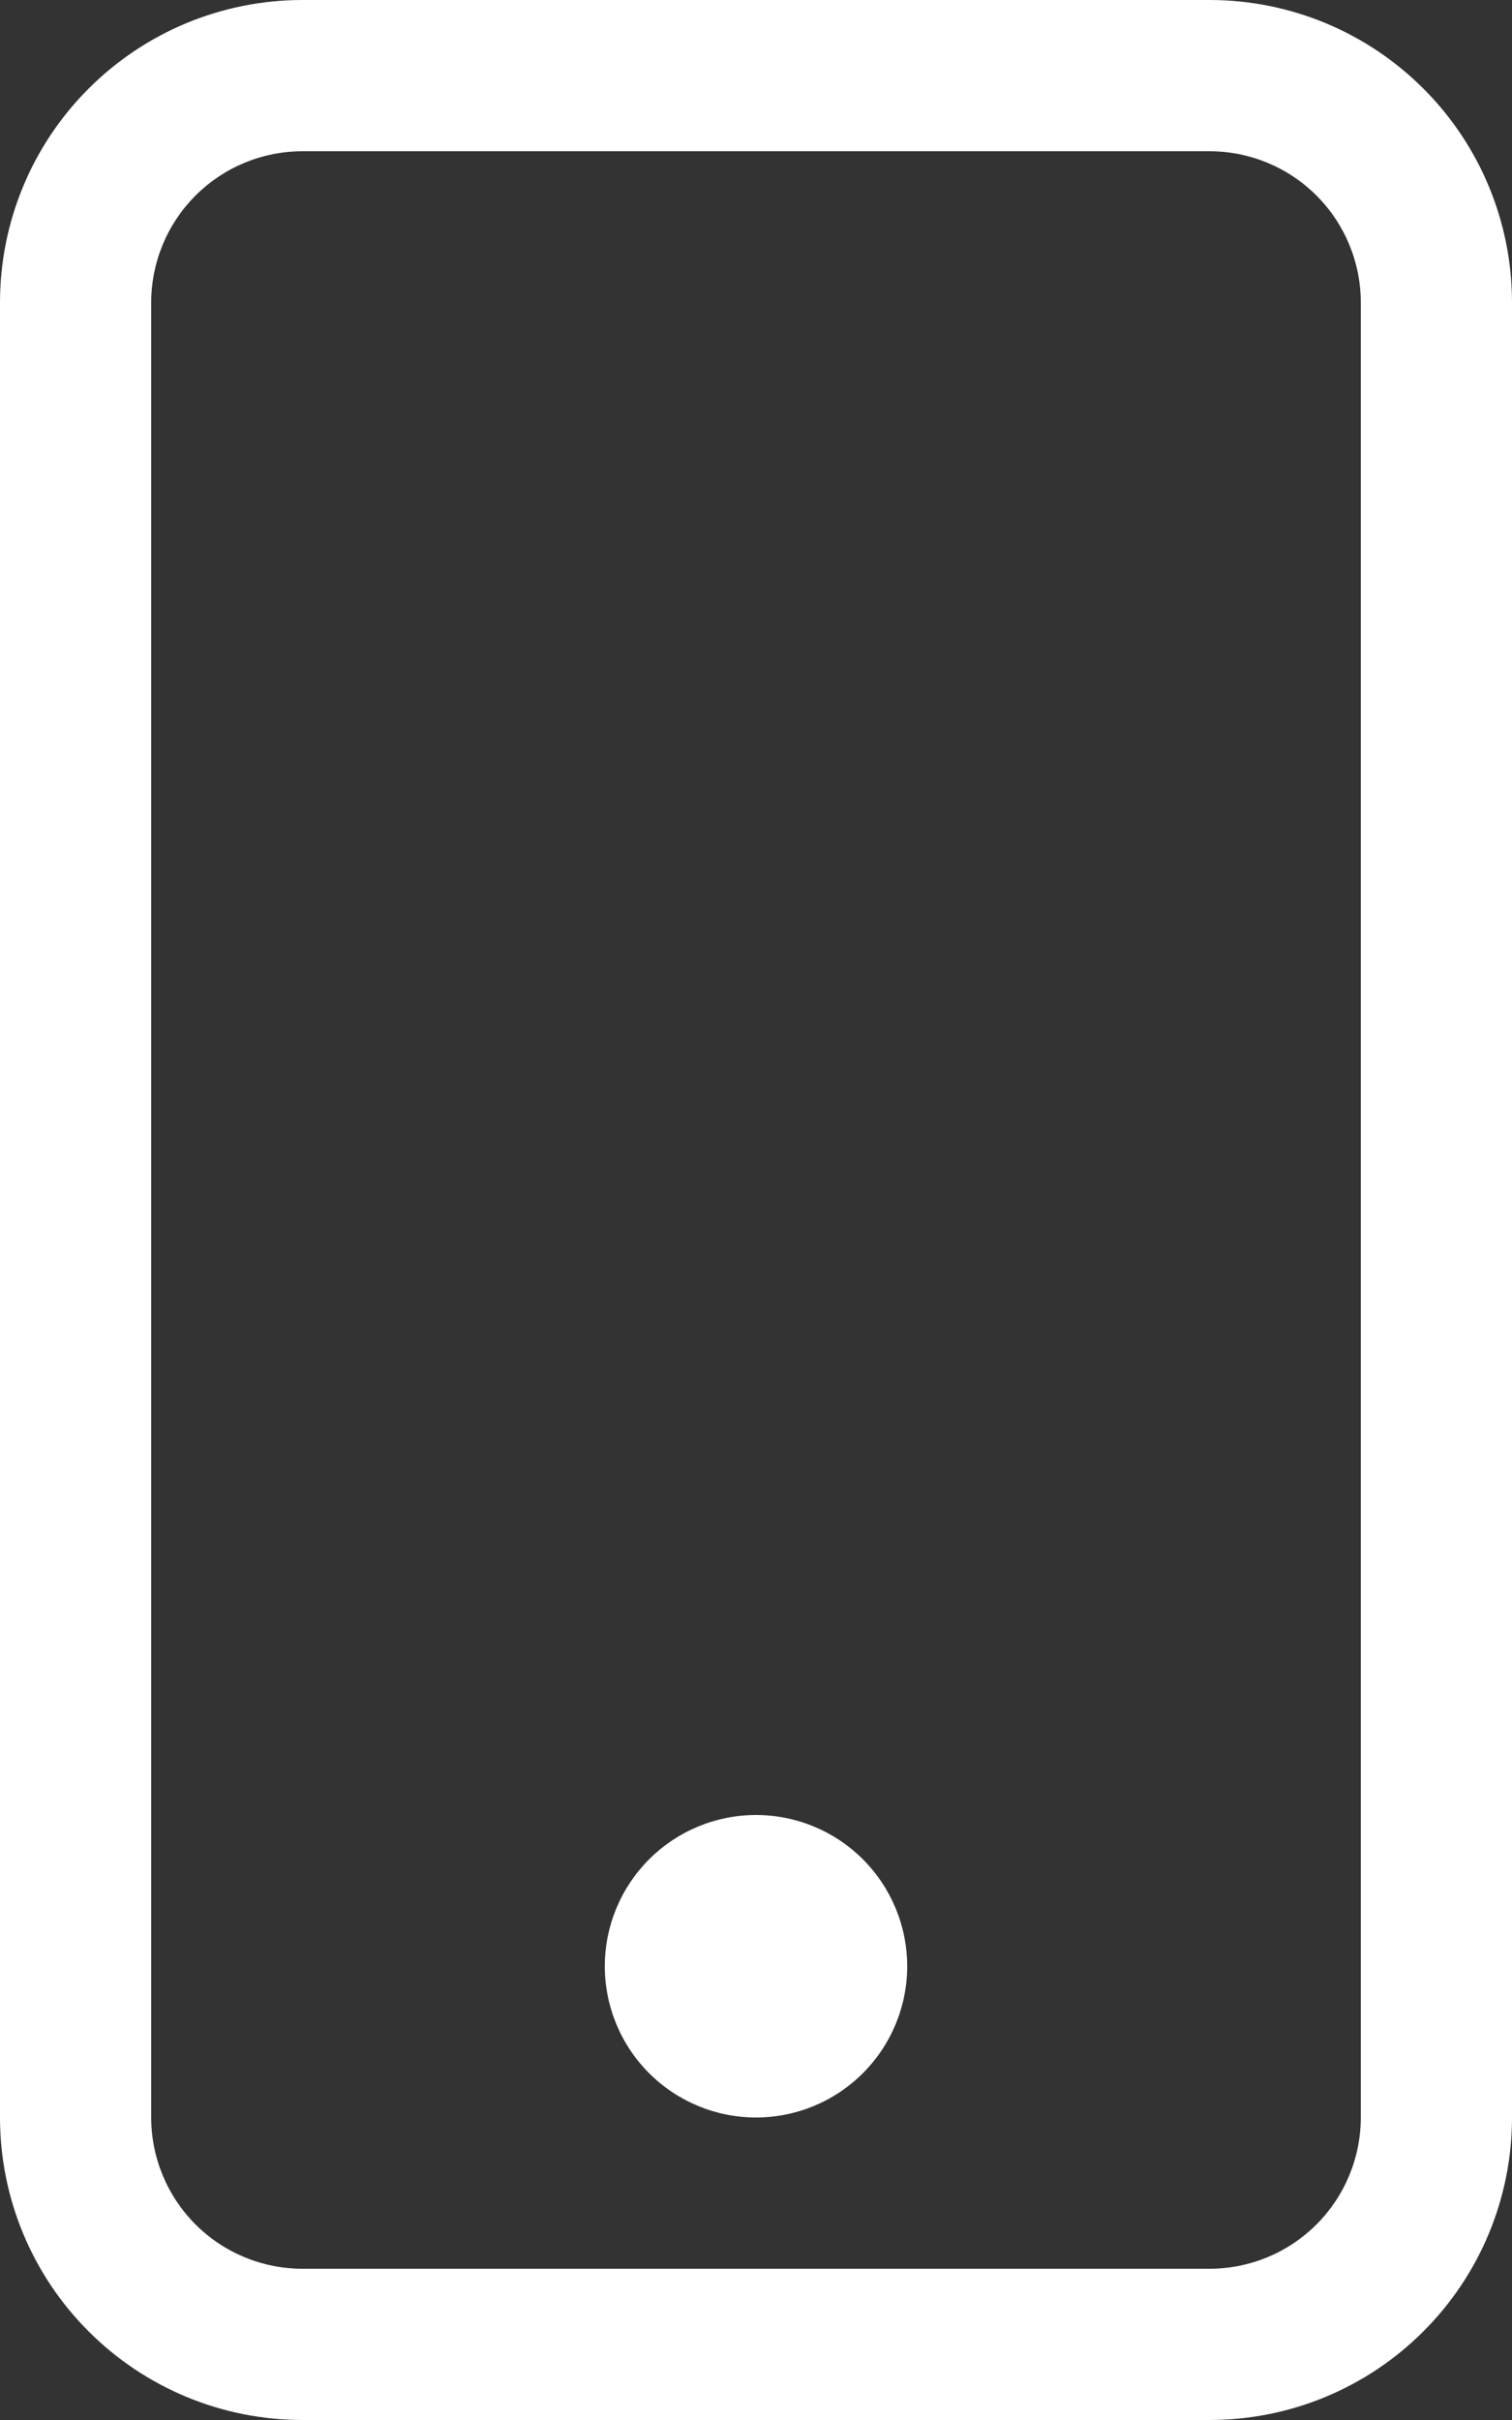
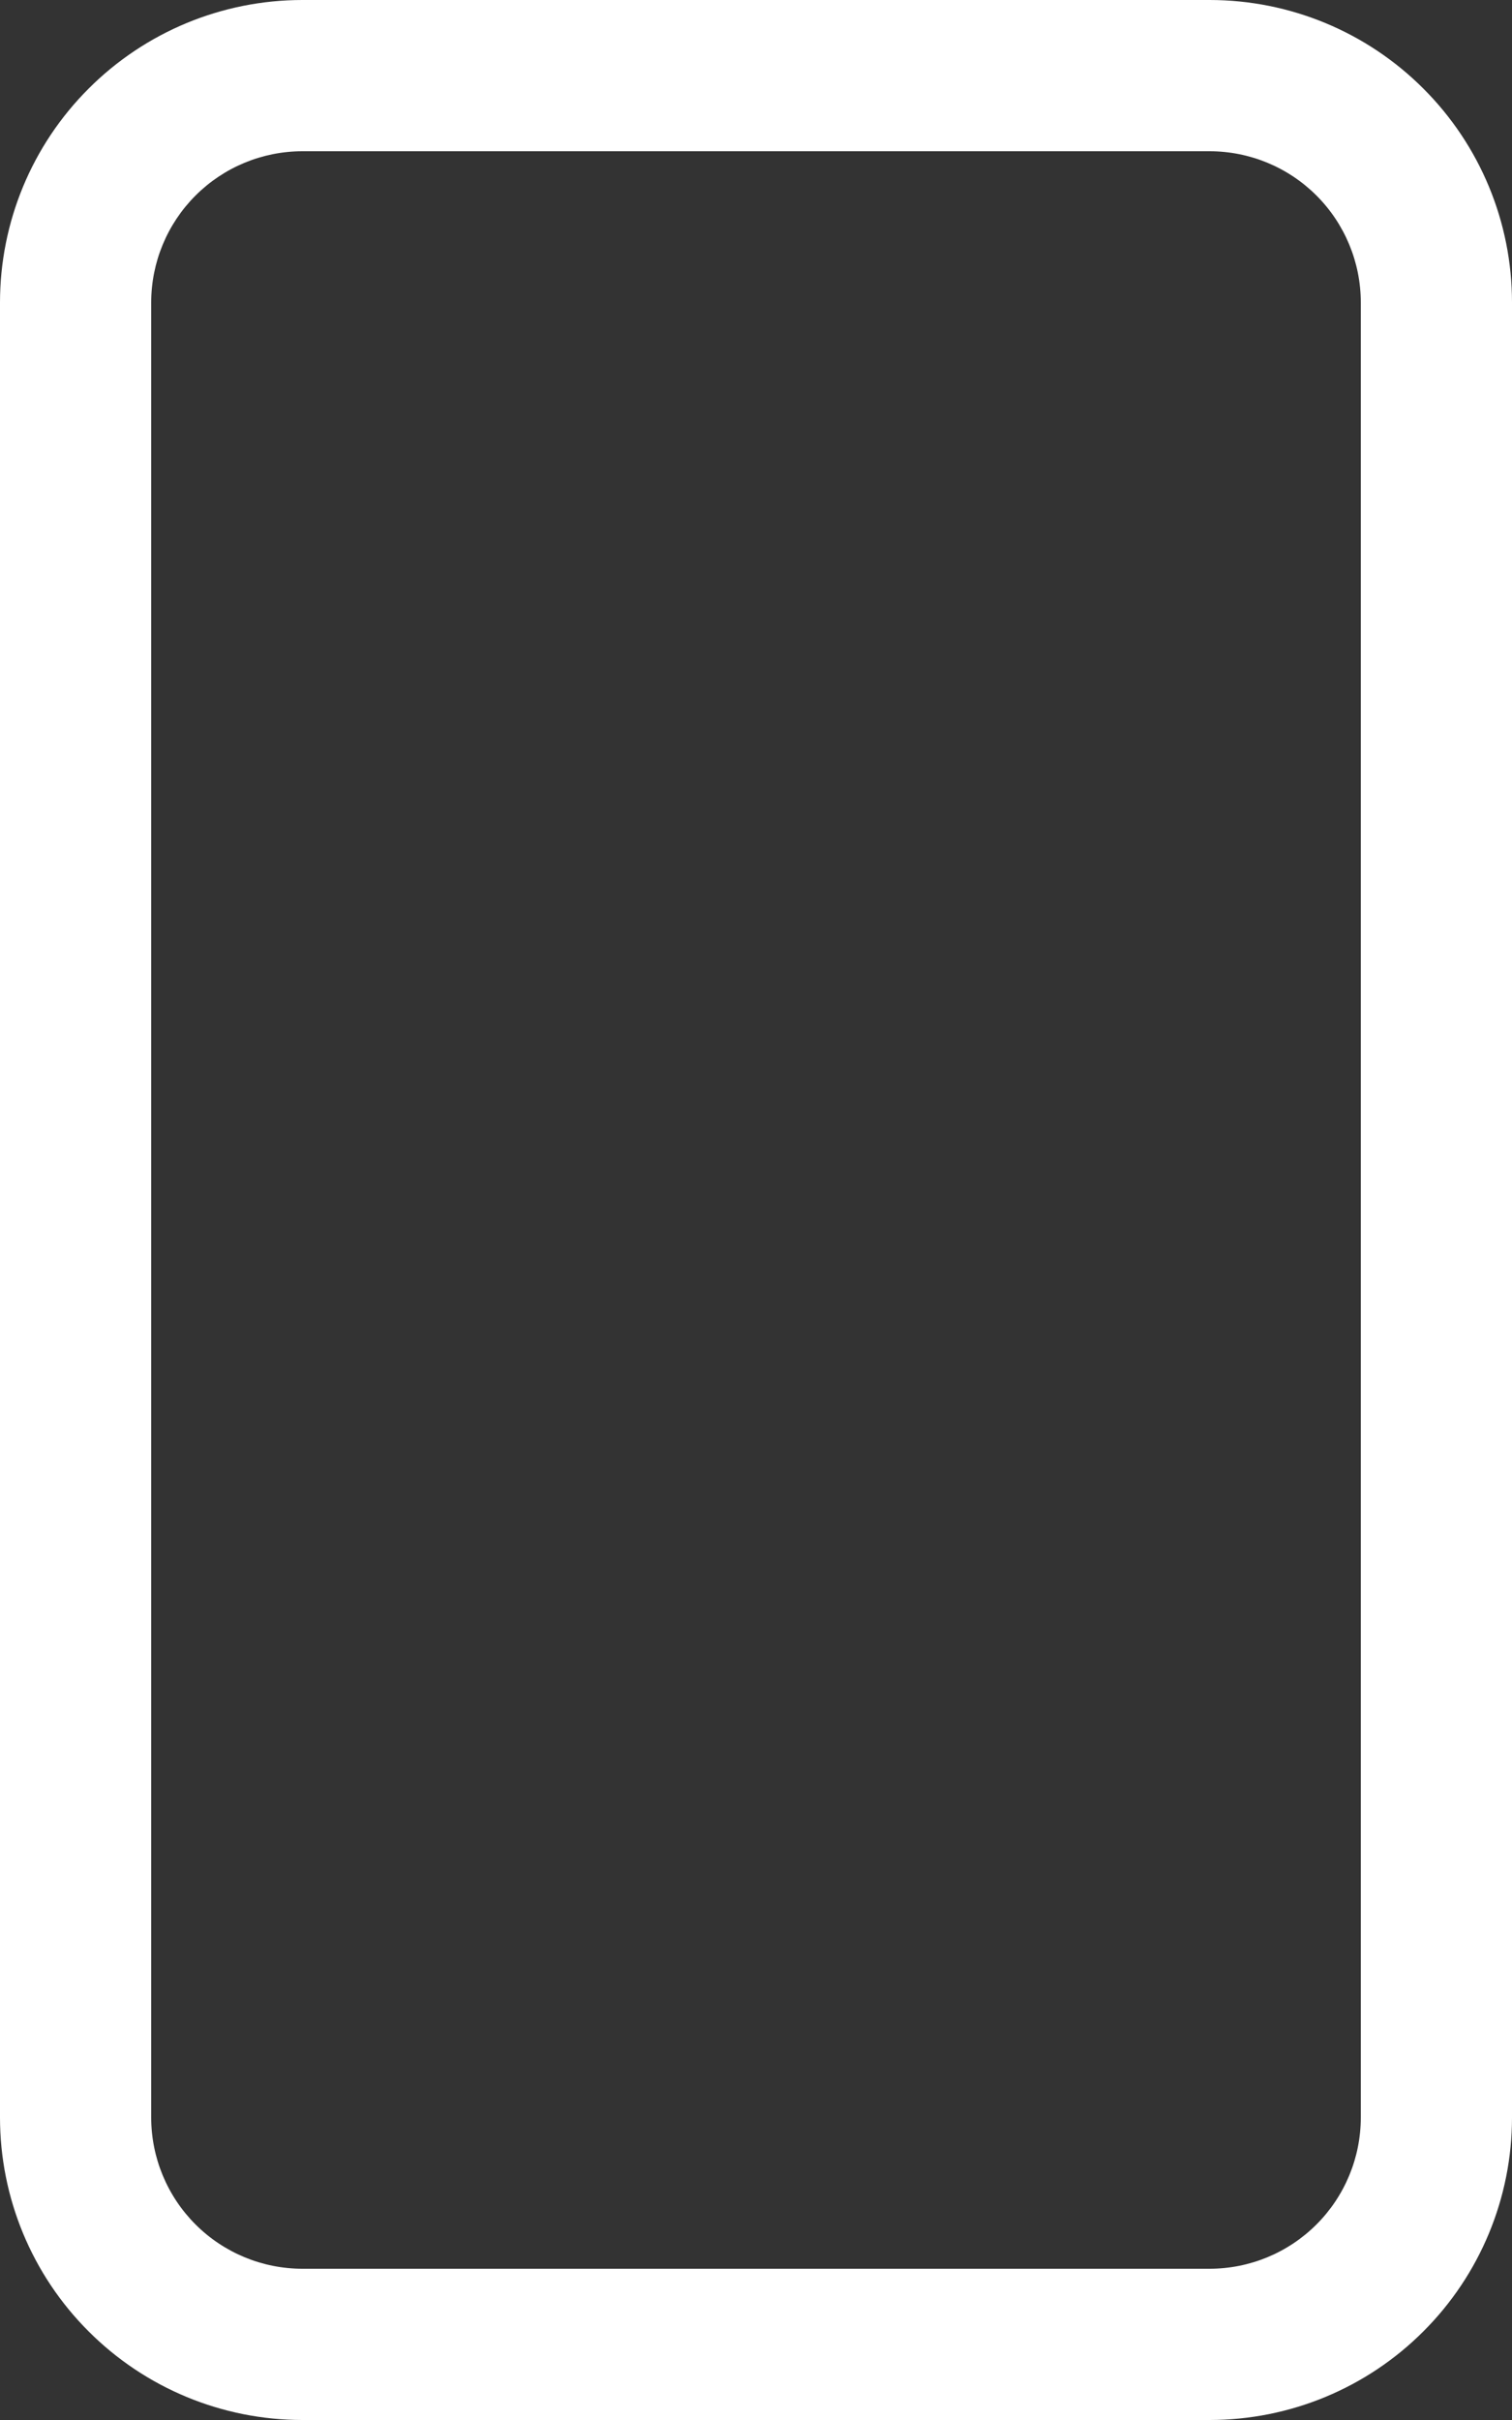
<svg xmlns="http://www.w3.org/2000/svg" width="20" height="32" viewBox="0 0 20 32" fill="none">
  <rect x="0" y="0" width="20" height="32" fill="#333333" stroke="none" />
  <path d="M16 2C16.53 2 17.039 2.211 17.414 2.586C17.789 2.961 18 3.47 18 4V28C18 28.53 17.789 29.039 17.414 29.414C17.039 29.789 16.53 30 16 30H4C3.47 30 2.961 29.789 2.586 29.414C2.211 29.039 2 28.53 2 28V4C2 3.47 2.211 2.961 2.586 2.586C2.961 2.211 3.47 2 4 2H16ZM4 0C2.939 0 1.922 0.421 1.172 1.172C0.421 1.922 0 2.939 0 4V28C0 29.061 0.421 30.078 1.172 30.828C1.922 31.579 2.939 32 4 32H16C17.061 32 18.078 31.579 18.828 30.828C19.579 30.078 20 29.061 20 28V4C20 2.939 19.579 1.922 18.828 1.172C18.078 0.421 17.061 0 16 0L4 0Z" fill="white" />
-   <path d="M10 28C10.53 28 11.039 27.789 11.414 27.414C11.789 27.039 12 26.53 12 26C12 25.47 11.789 24.961 11.414 24.586C11.039 24.211 10.53 24 10 24C9.47 24 8.961 24.211 8.586 24.586C8.211 24.961 8 25.47 8 26C8 26.53 8.211 27.039 8.586 27.414C8.961 27.789 9.47 28 10 28Z" fill="white" />
</svg>